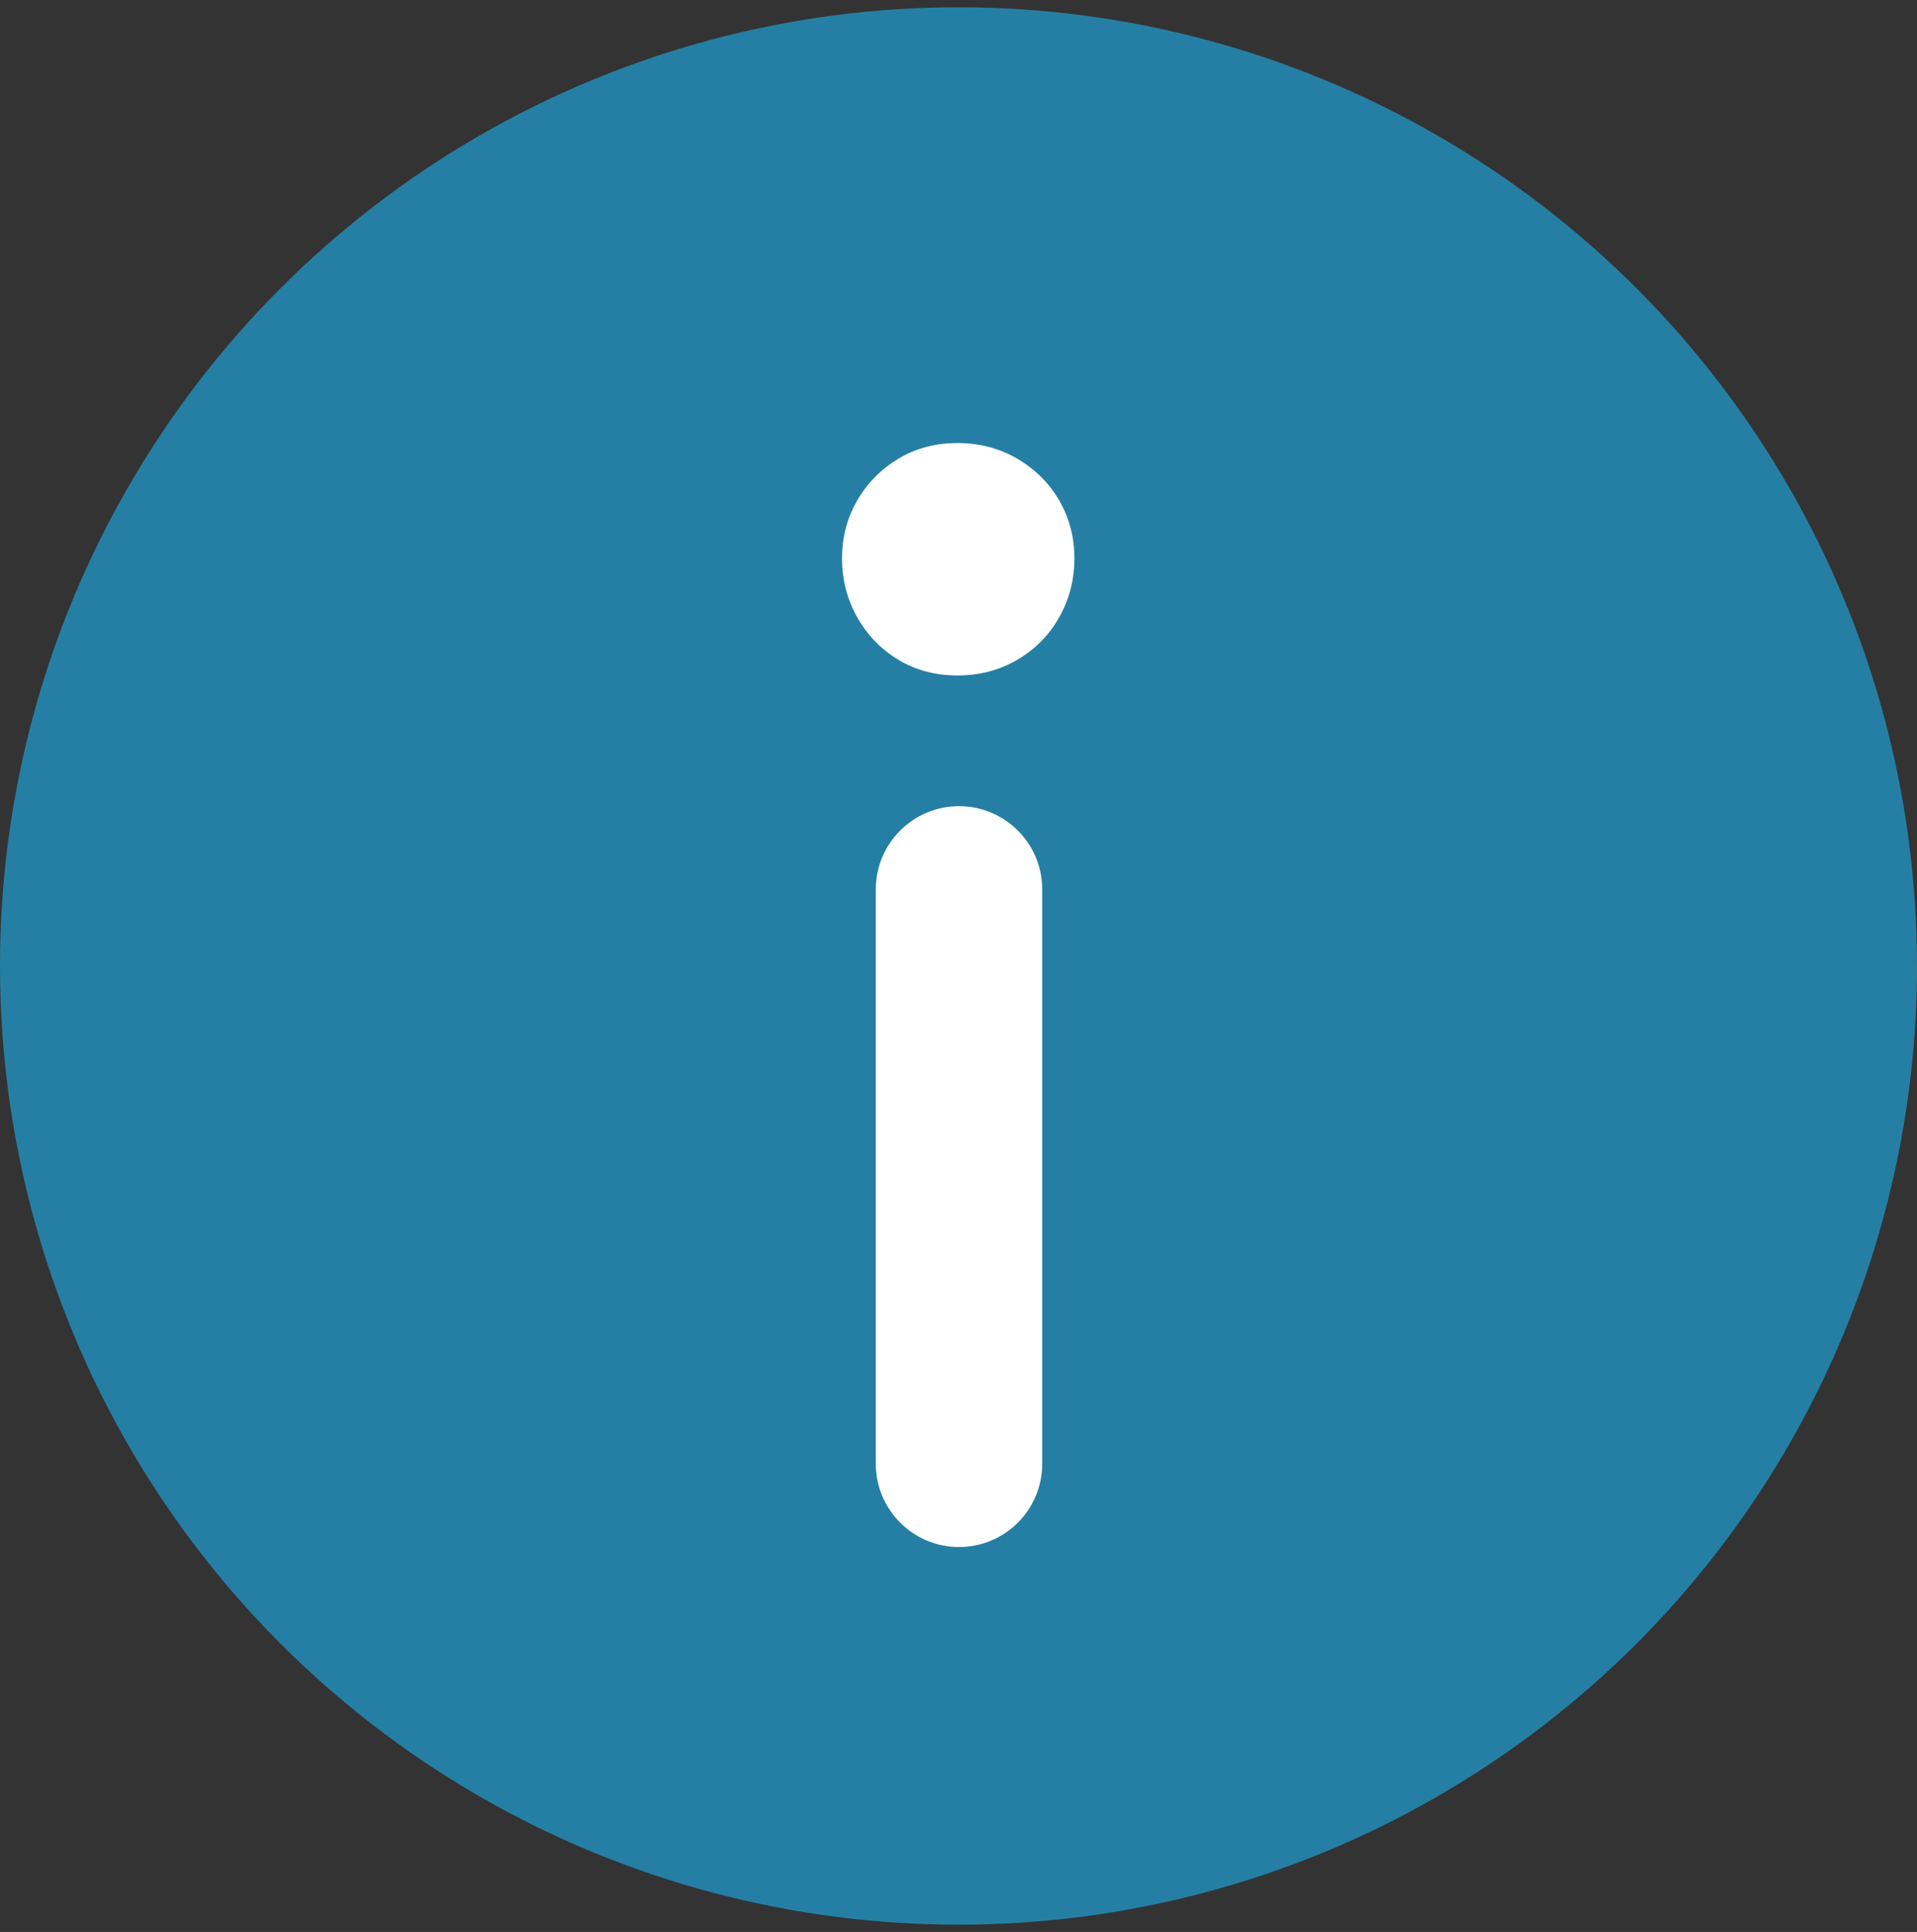
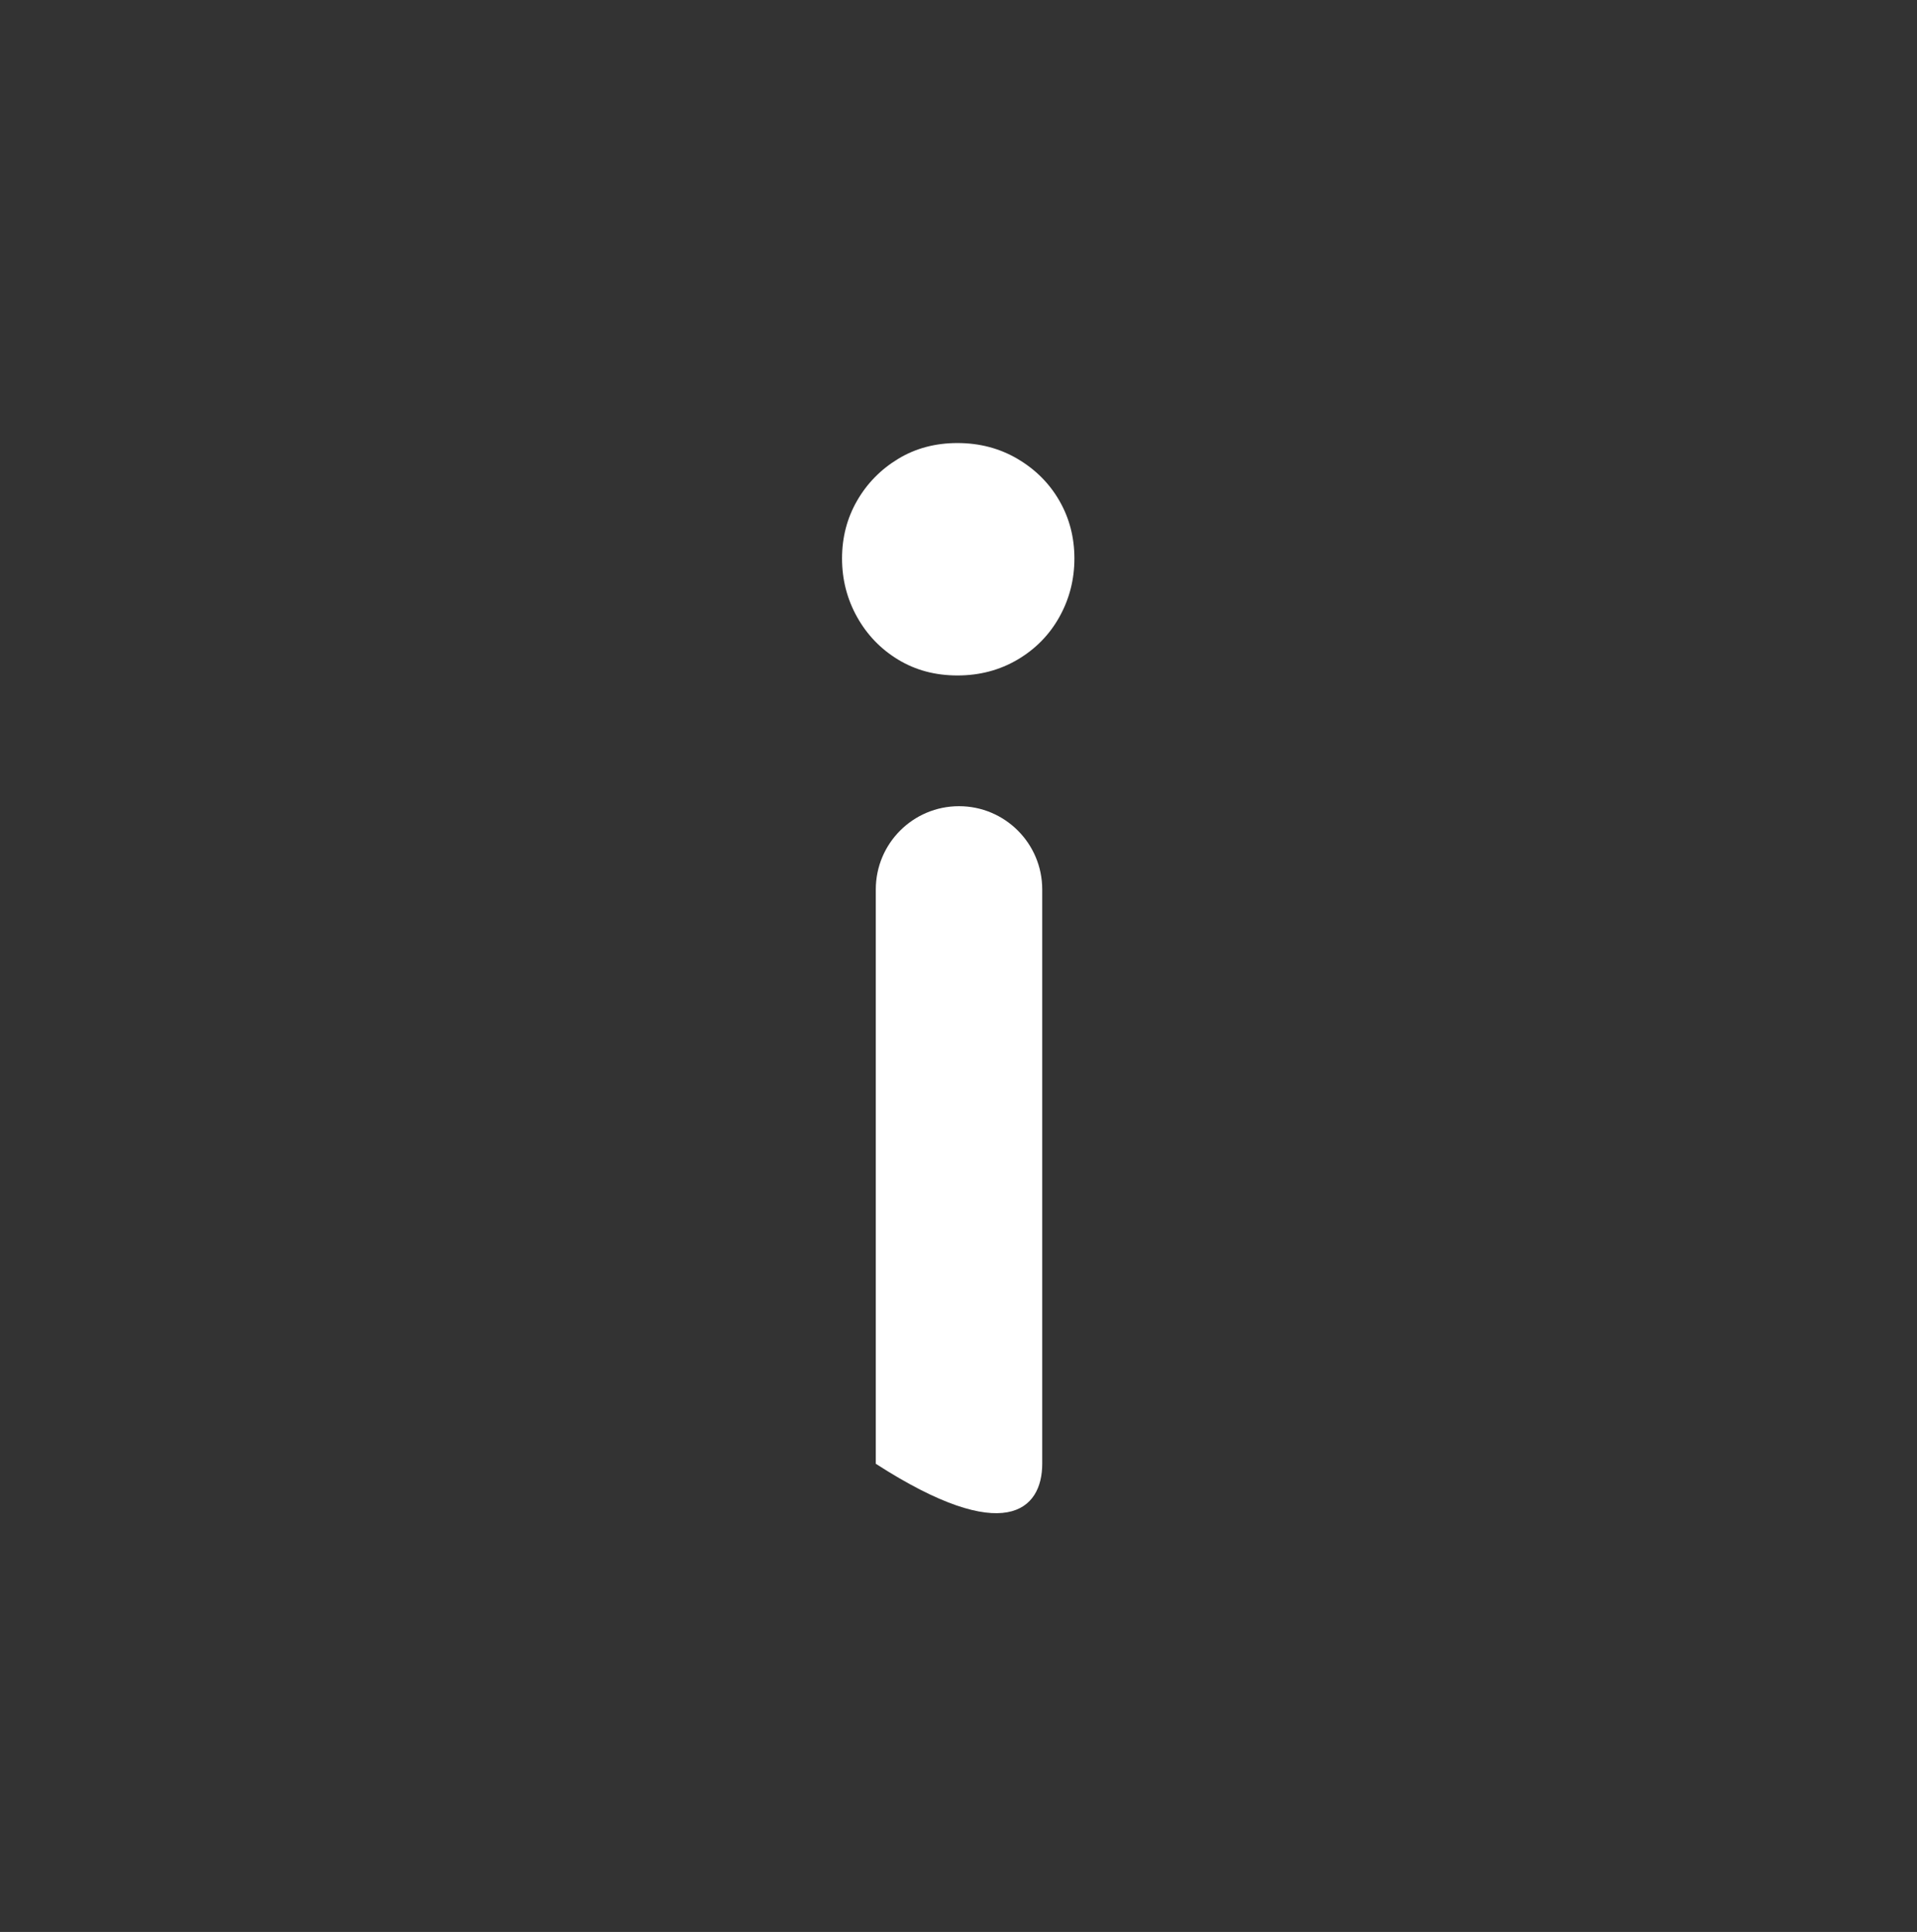
<svg xmlns="http://www.w3.org/2000/svg" width="132px" height="133px" viewBox="0 0 132 133" version="1.1">
  <rect x="0" y="0" width="132" height="133" fill="#333333" stroke="none" />
  <title>attention</title>
  <g id="🟢-Employee-supplier-onboarding" stroke="none" stroke-width="1" fill="none" fill-rule="evenodd">
    <g id="SMT-04D" transform="translate(-905, -18)">
      <g id="Components/Overlays/Notification-Modal/Alert/Dual-button" transform="translate(450, 18.5)">
        <g id="attention" transform="translate(184, 0)">
          <g id="Components/Overlays/Notification-Modal/Info/Dual-button" transform="translate(87, 0)">
            <g id="attention" transform="translate(184, 0)">
-               <circle id="Oval" fill="#257FA4" cx="66" cy="66" r="66" />
-               <path d="M71.657,75.27 L71.657,35.73 C71.657,32.565 69.091,30 65.927,30 C62.763,30 60.197,32.565 60.197,35.73 L60.197,75.27 C60.197,78.435 62.763,81 65.927,81 C69.091,81 71.657,78.435 71.657,75.27 Z M66.036,106 C67.559,106 68.92,105.637 70.117,104.912 C71.314,104.186 72.258,103.224 72.947,102.027 C73.636,100.83 73.981,99.506 73.981,98.054 C73.981,96.603 73.636,95.261 72.947,94.027 C72.258,92.794 71.314,91.814 70.117,91.088 C68.92,90.363 67.559,90 66.036,90 C64.512,90 63.133,90.363 61.899,91.088 C60.666,91.814 59.704,92.794 59.015,94.027 C58.326,95.261 57.981,96.603 57.981,98.054 C57.981,99.506 58.326,100.83 59.015,102.027 C59.704,103.224 60.666,104.186 61.899,104.912 C63.133,105.637 64.512,106 66.036,106 Z" id="!" fill="#FFFFFF" fill-rule="nonzero" transform="translate(65.981, 68) rotate(-180) translate(-65.981, -68) " />
+               <path d="M71.657,75.27 L71.657,35.73 C62.763,30 60.197,32.565 60.197,35.73 L60.197,75.27 C60.197,78.435 62.763,81 65.927,81 C69.091,81 71.657,78.435 71.657,75.27 Z M66.036,106 C67.559,106 68.92,105.637 70.117,104.912 C71.314,104.186 72.258,103.224 72.947,102.027 C73.636,100.83 73.981,99.506 73.981,98.054 C73.981,96.603 73.636,95.261 72.947,94.027 C72.258,92.794 71.314,91.814 70.117,91.088 C68.92,90.363 67.559,90 66.036,90 C64.512,90 63.133,90.363 61.899,91.088 C60.666,91.814 59.704,92.794 59.015,94.027 C58.326,95.261 57.981,96.603 57.981,98.054 C57.981,99.506 58.326,100.83 59.015,102.027 C59.704,103.224 60.666,104.186 61.899,104.912 C63.133,105.637 64.512,106 66.036,106 Z" id="!" fill="#FFFFFF" fill-rule="nonzero" transform="translate(65.981, 68) rotate(-180) translate(-65.981, -68) " />
            </g>
          </g>
        </g>
      </g>
    </g>
  </g>
</svg>